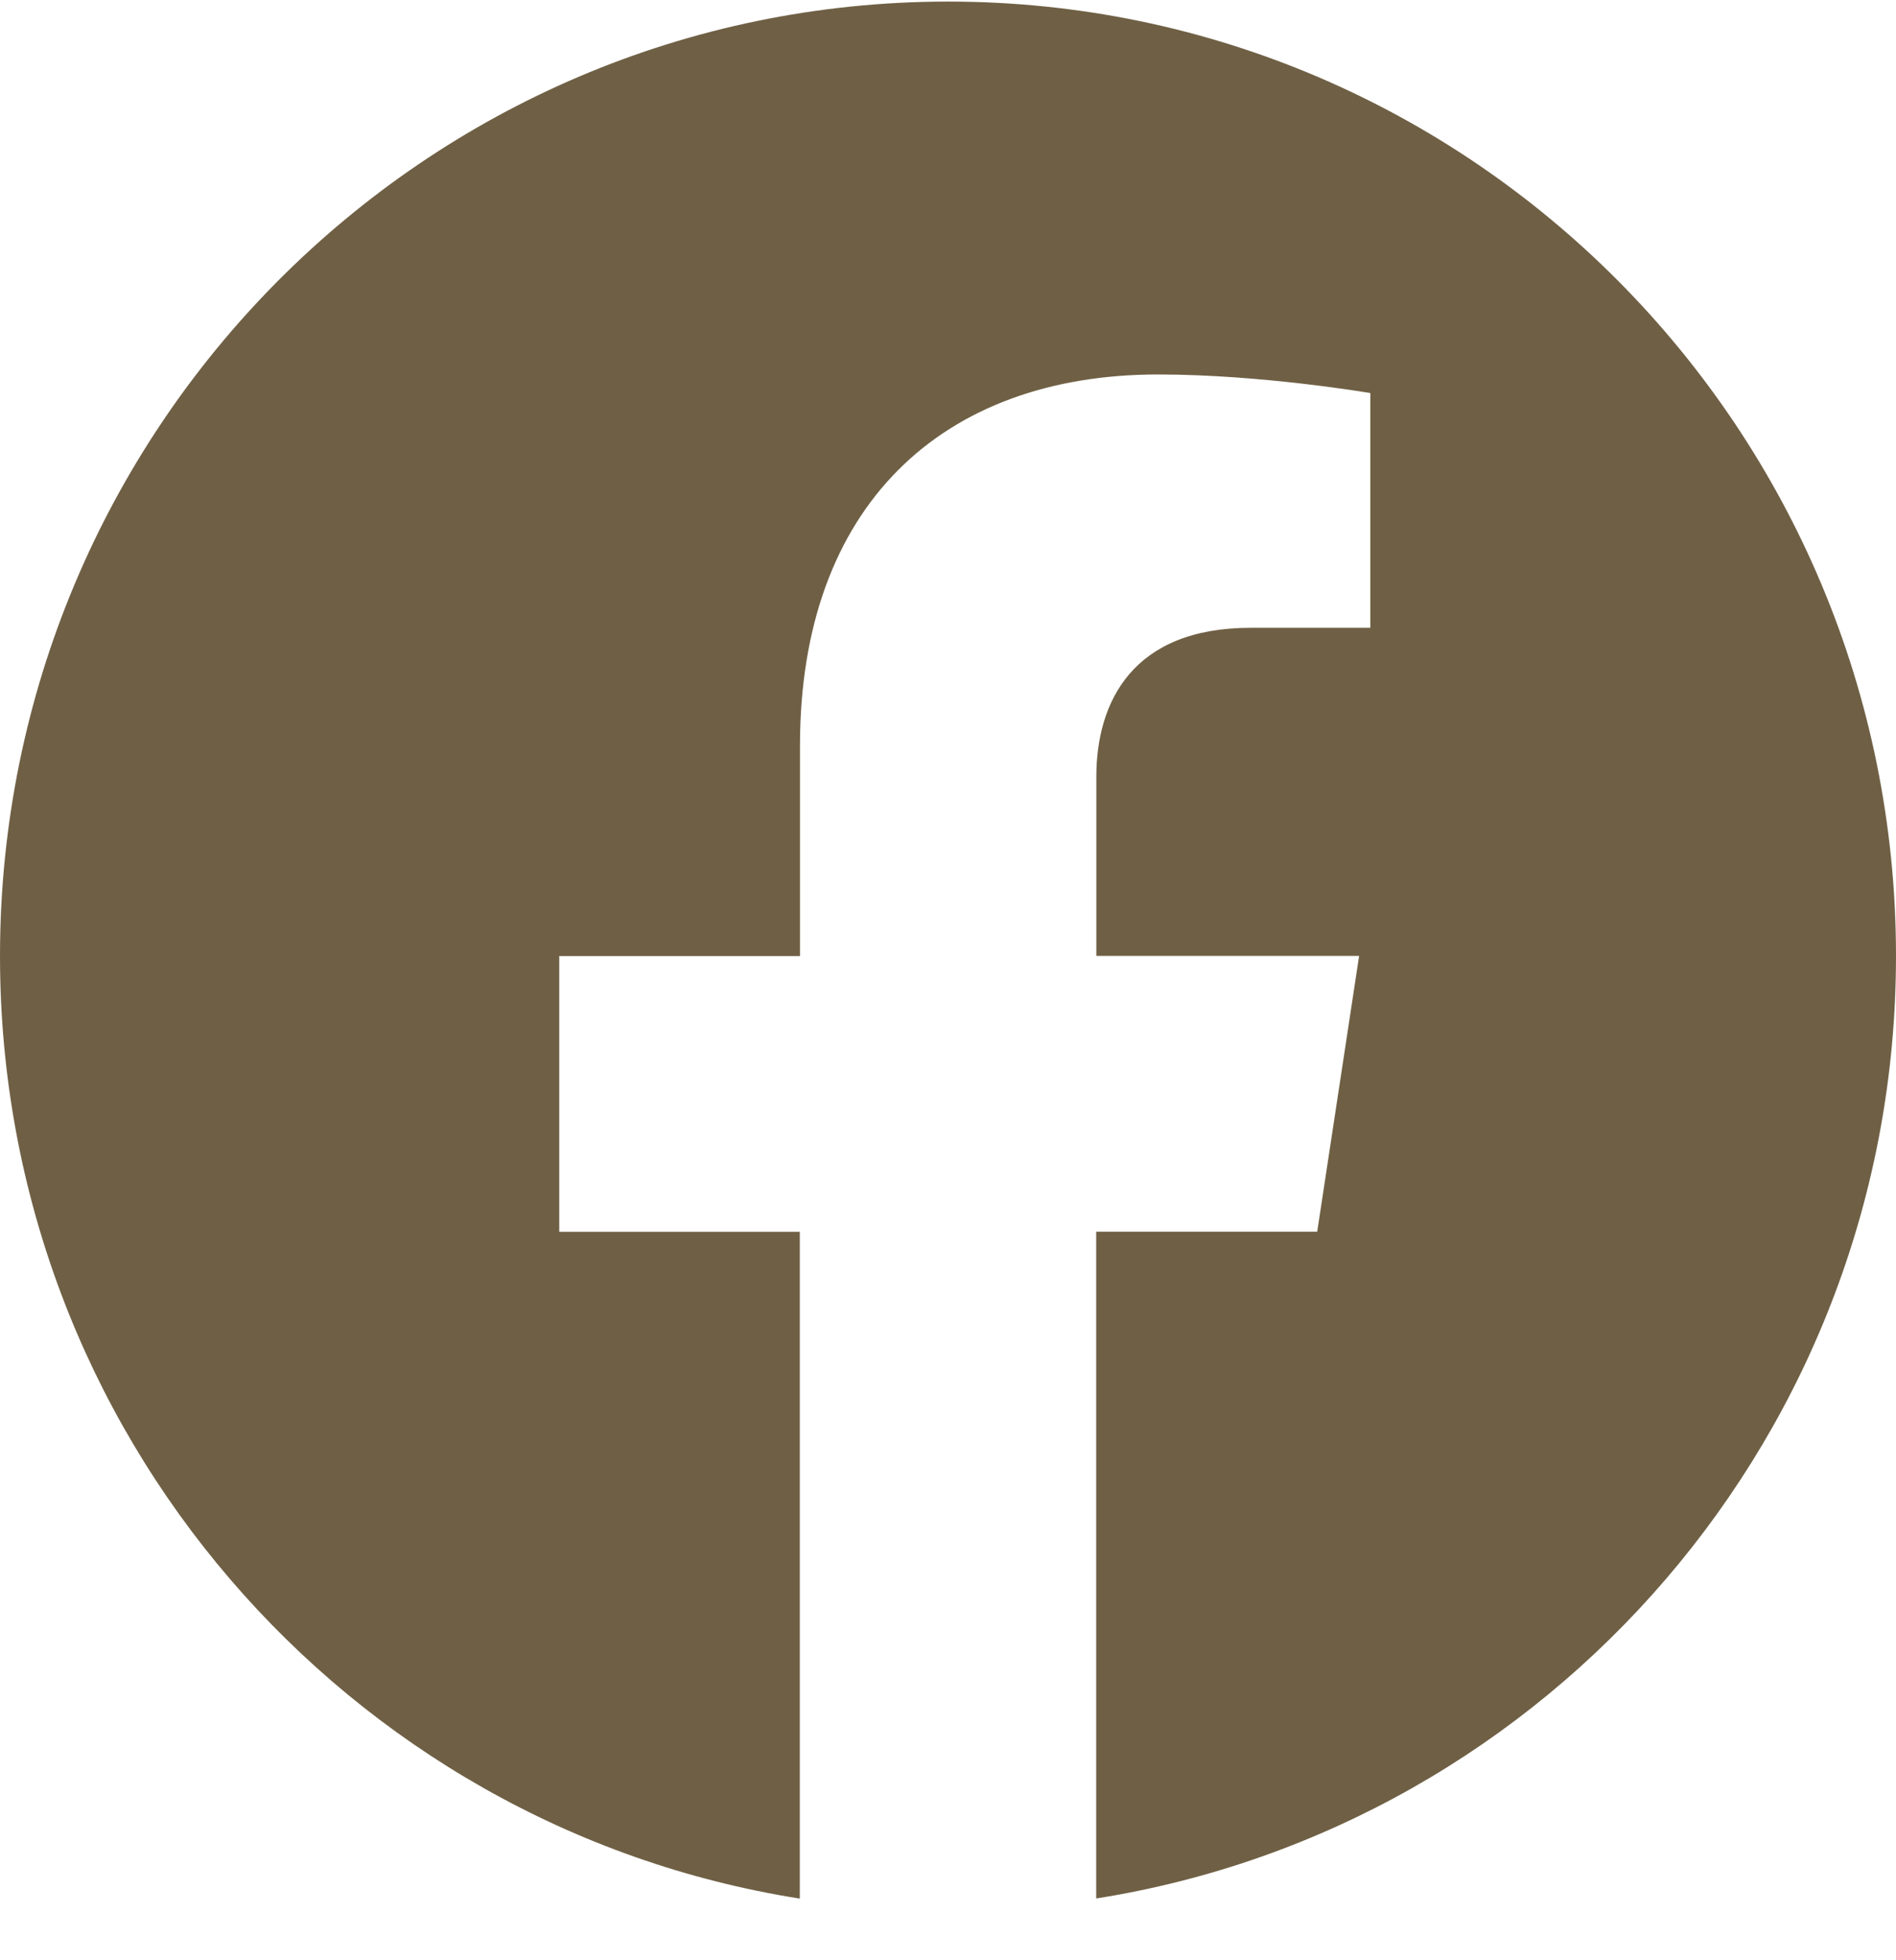
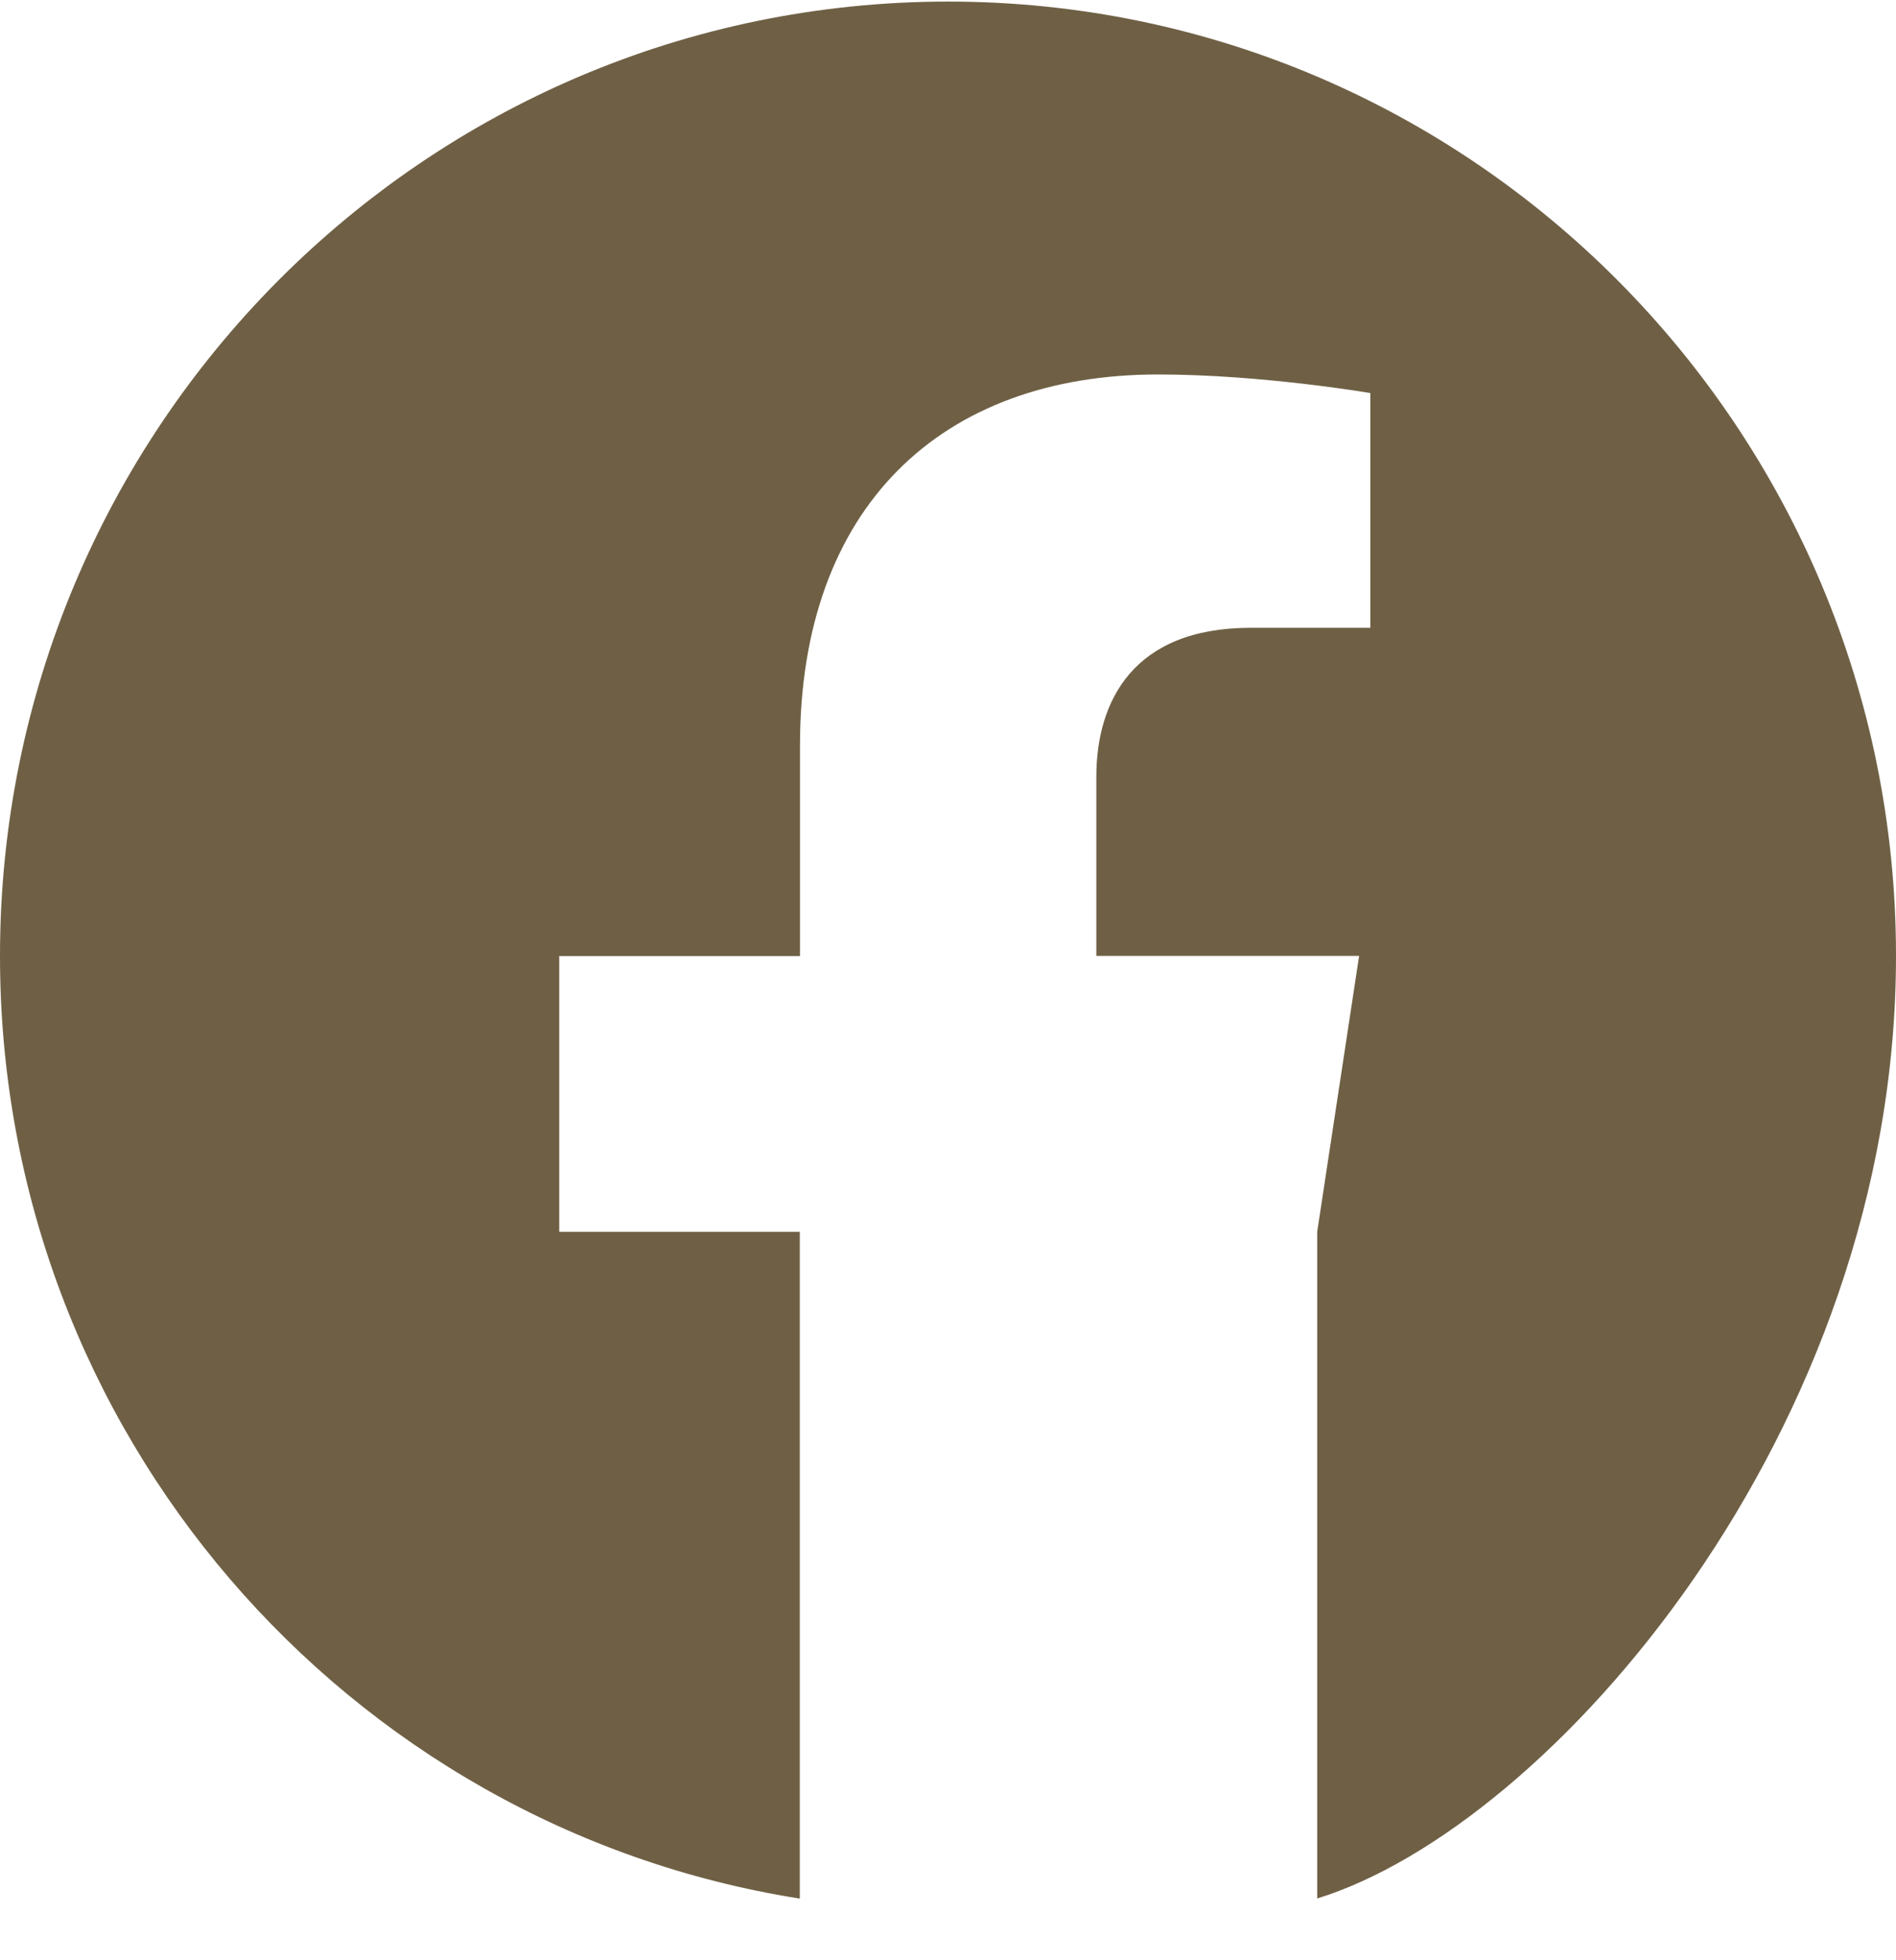
<svg xmlns="http://www.w3.org/2000/svg" width="30" height="31" viewBox="0 0 30 31" fill="none">
-   <path d="M30 15.117C30 6.782 23.285 0.025 15.002 0.025C6.715 0.027 0 6.782 0 15.119C0 22.65 5.486 28.893 12.655 30.025V19.48H8.849V15.119H12.658V11.791C12.658 8.01 14.899 5.922 18.324 5.922C19.966 5.922 21.682 6.216 21.682 6.216V9.928H19.79C17.928 9.928 17.347 11.092 17.347 12.286V15.117H21.505L20.842 19.478H17.345V30.023C24.514 28.891 30 22.648 30 15.117Z" fill="#6F6045" />
+   <path d="M30 15.117C30 6.782 23.285 0.025 15.002 0.025C6.715 0.027 0 6.782 0 15.119C0 22.65 5.486 28.893 12.655 30.025V19.48H8.849V15.119H12.658V11.791C12.658 8.01 14.899 5.922 18.324 5.922C19.966 5.922 21.682 6.216 21.682 6.216V9.928H19.79C17.928 9.928 17.347 11.092 17.347 12.286V15.117H21.505L20.842 19.478V30.023C24.514 28.891 30 22.648 30 15.117Z" fill="#6F6045" />
</svg>